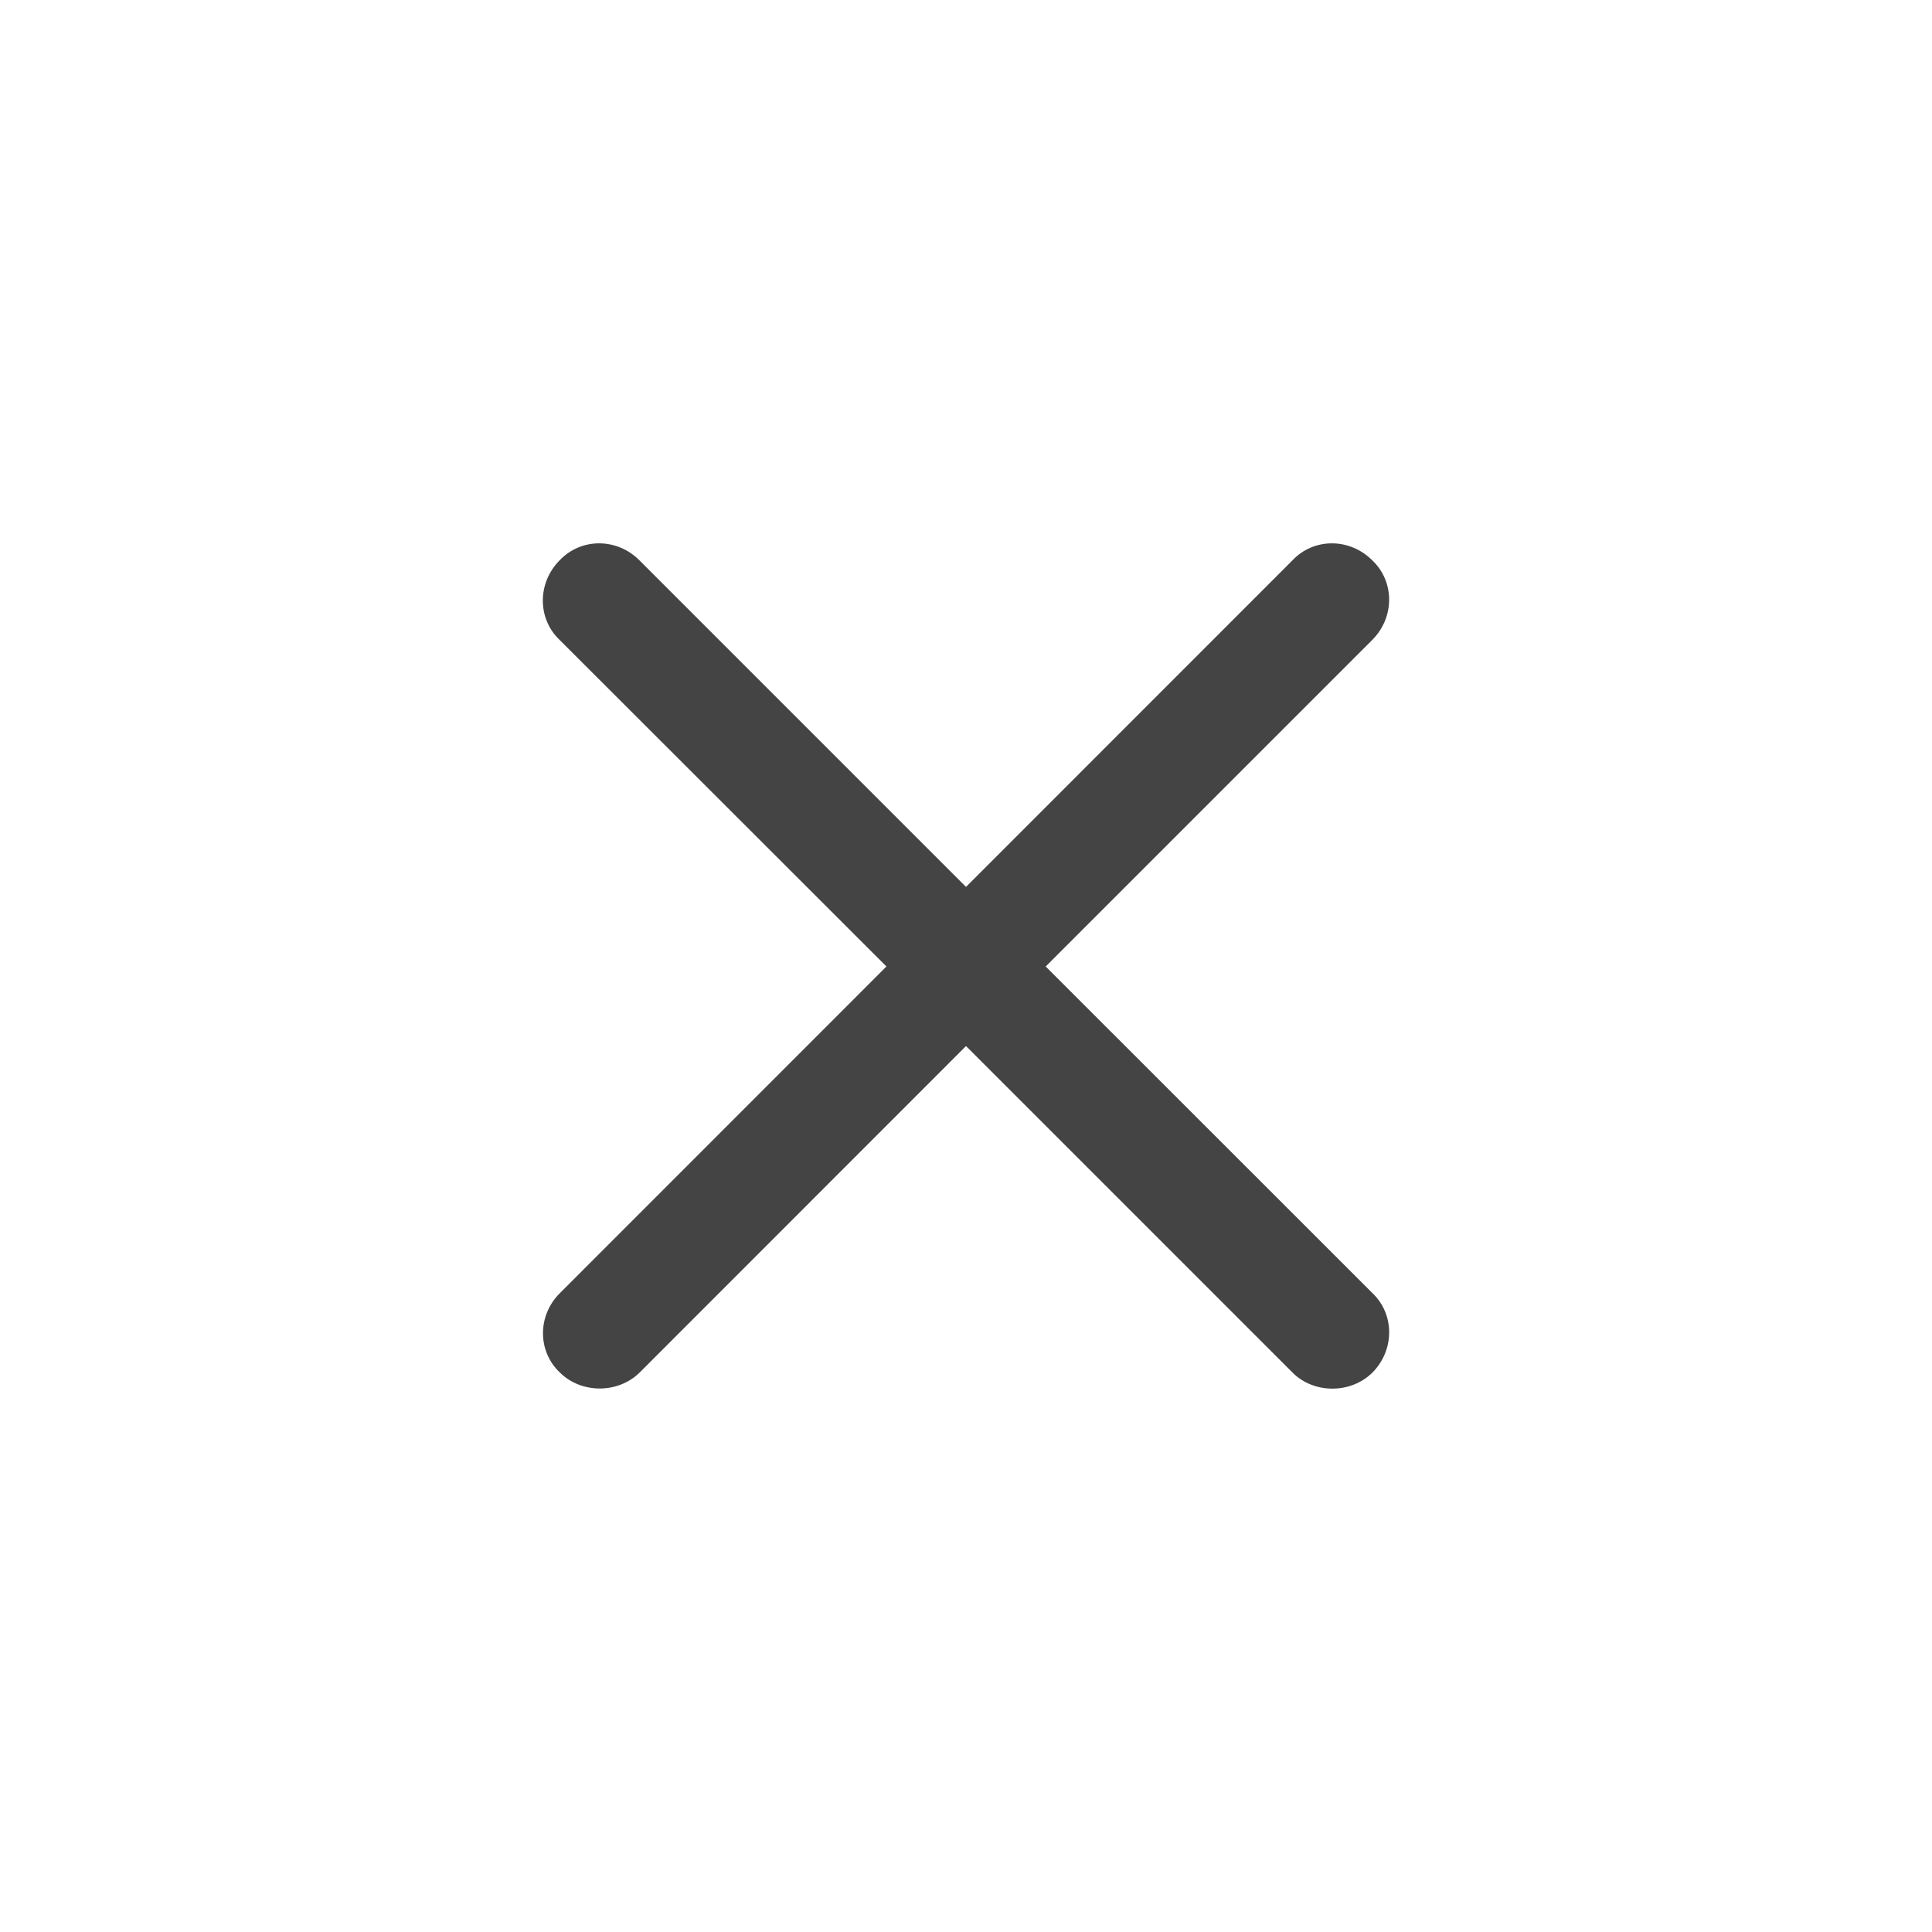
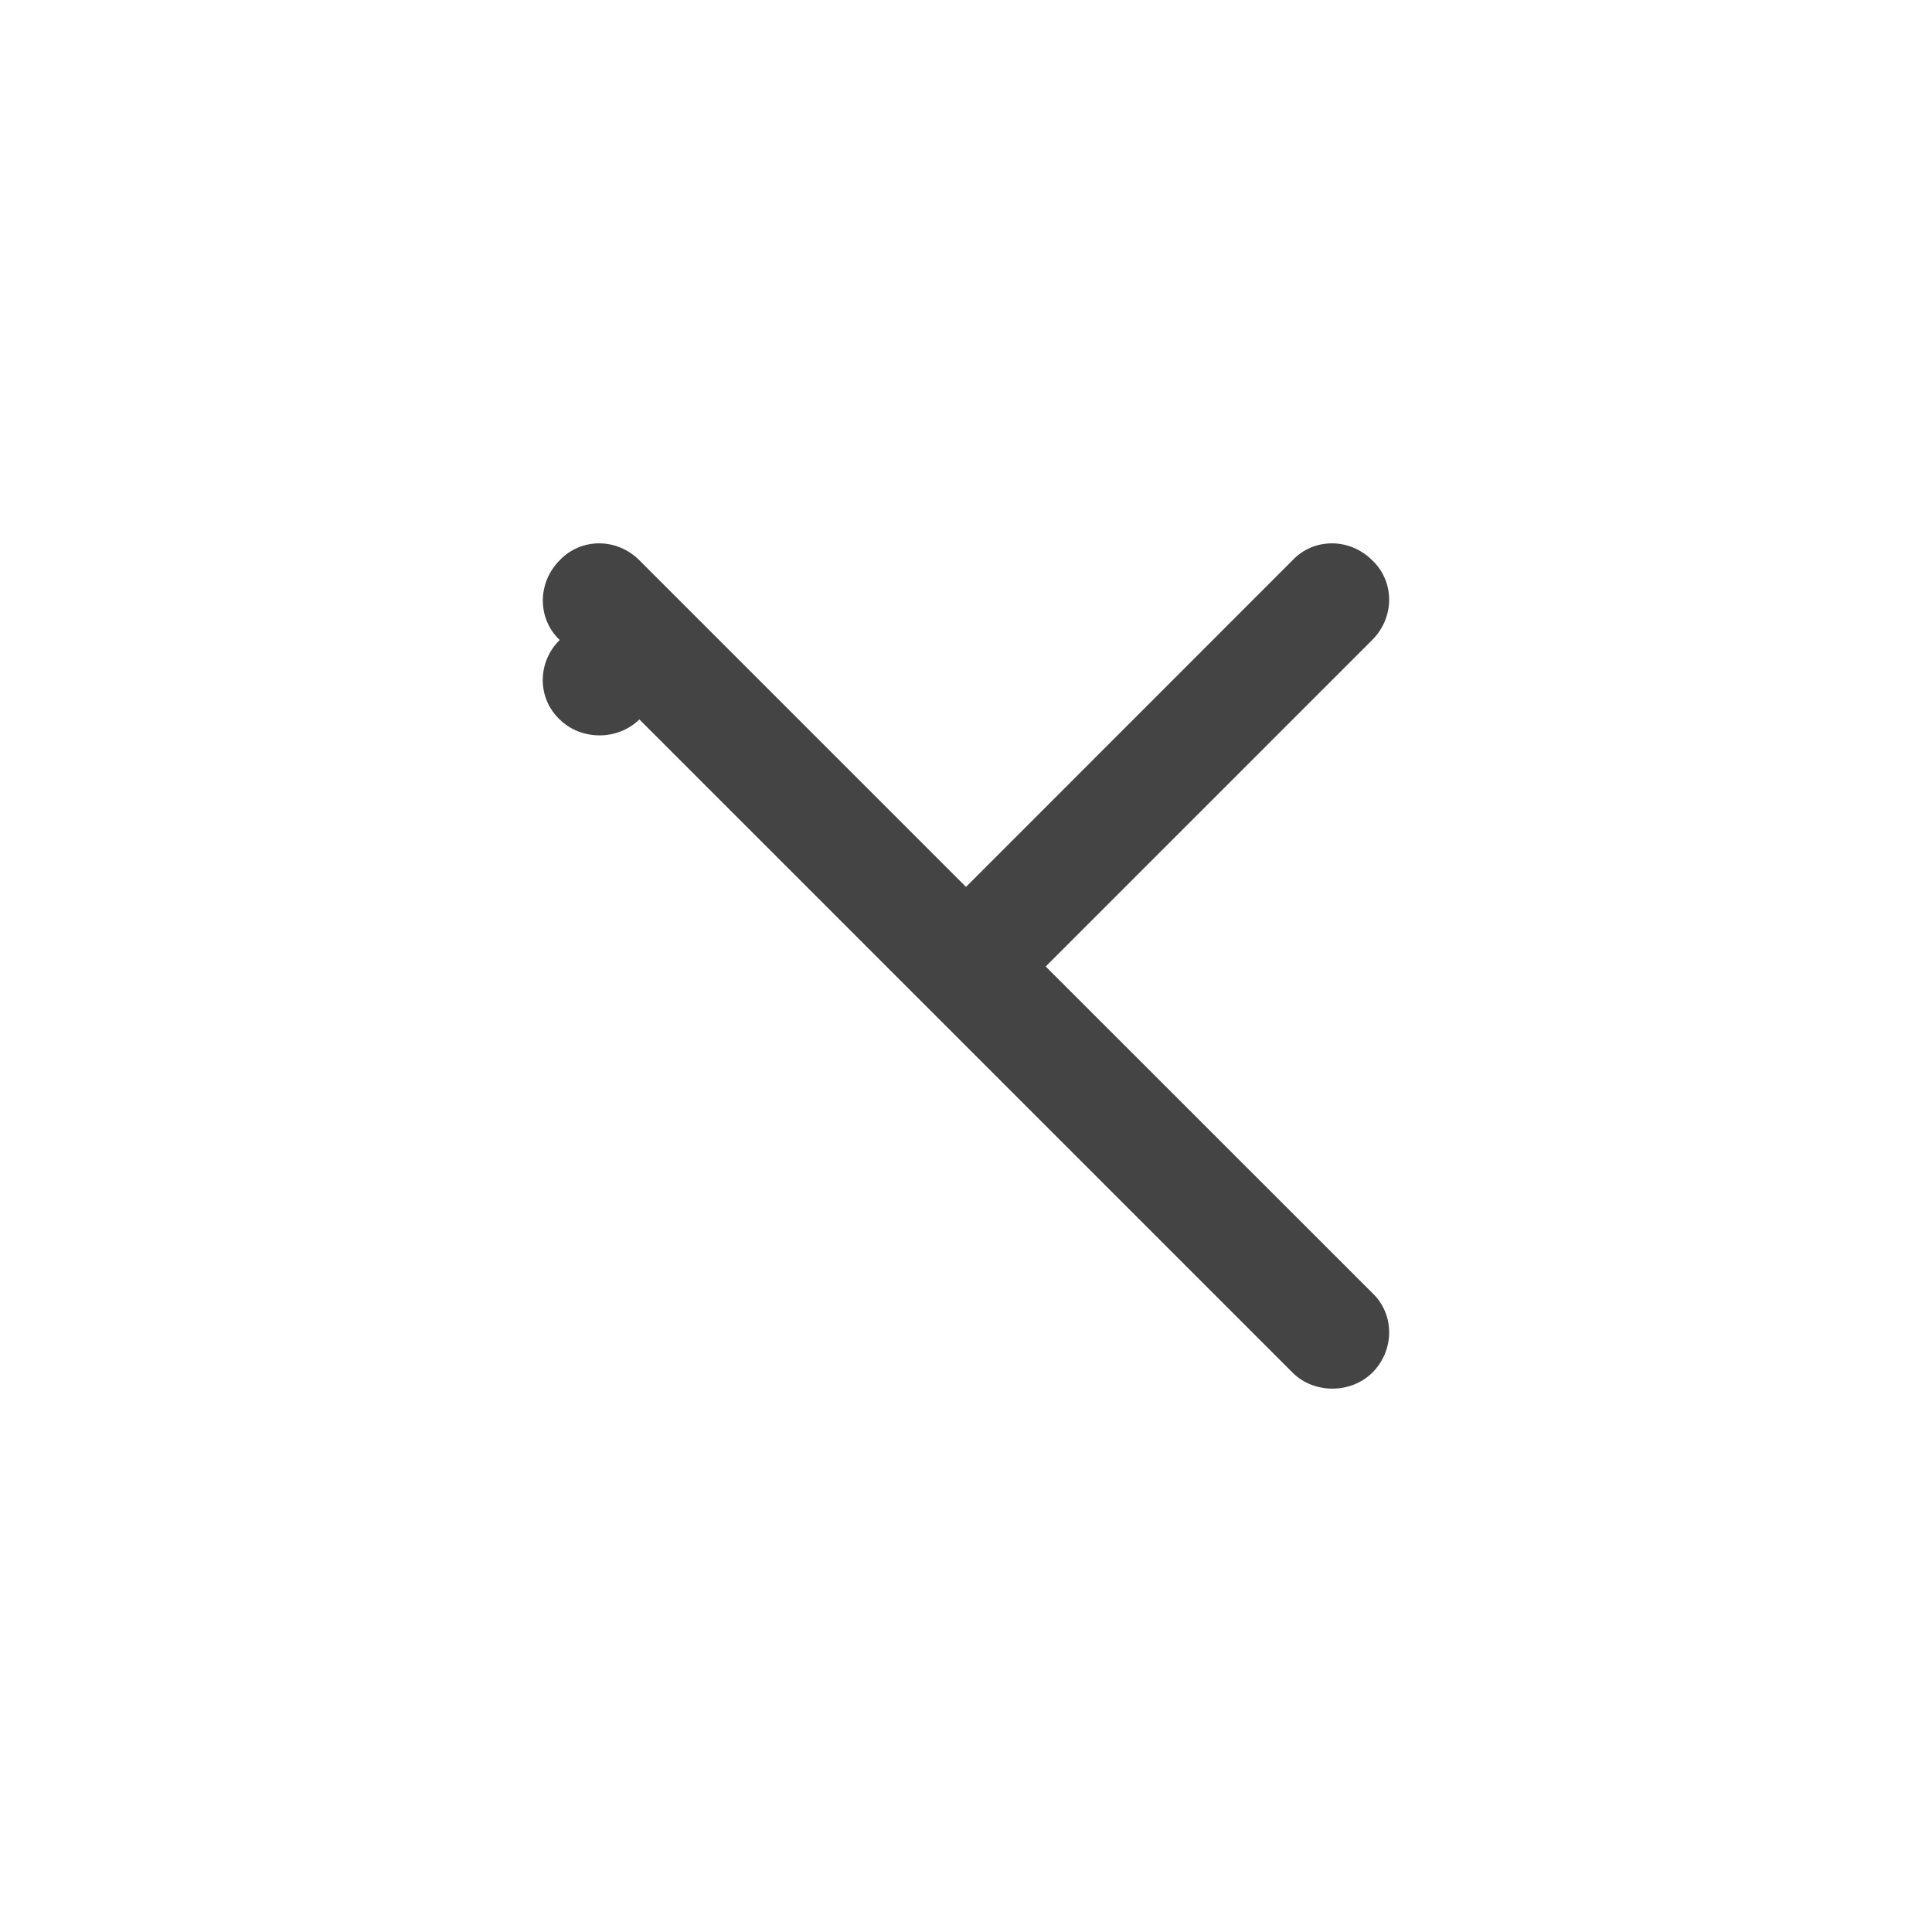
<svg xmlns="http://www.w3.org/2000/svg" width="16" height="16" viewBox="0 0 16 16" fill="none">
-   <path d="M8.66 8.004L11.364 5.3c.187-.187.187-.484 0-.66-.187-.187-.484-.187-.66 0L8 7.345 5.295 4.64c-.186-.187-.483-.187-.66 0-.186.187-.186.484 0 .66l2.706 2.704-2.704 2.705c-.187.185-.187.482 0 .658.088.088.21.132.33.132.12 0 .24-.044.33-.132L8 8.663l2.705 2.705c.088.088.208.132.33.132.12 0 .24-.044.33-.132.186-.187.186-.484 0-.66z" fill="#444" />
+   <path d="M8.66 8.004L11.364 5.3c.187-.187.187-.484 0-.66-.187-.187-.484-.187-.66 0L8 7.345 5.295 4.64c-.186-.187-.483-.187-.66 0-.186.187-.186.484 0 .66c-.187.185-.187.482 0 .658.088.088.21.132.33.132.12 0 .24-.044.33-.132L8 8.663l2.705 2.705c.088.088.208.132.33.132.12 0 .24-.044.33-.132.186-.187.186-.484 0-.66z" fill="#444" />
</svg>